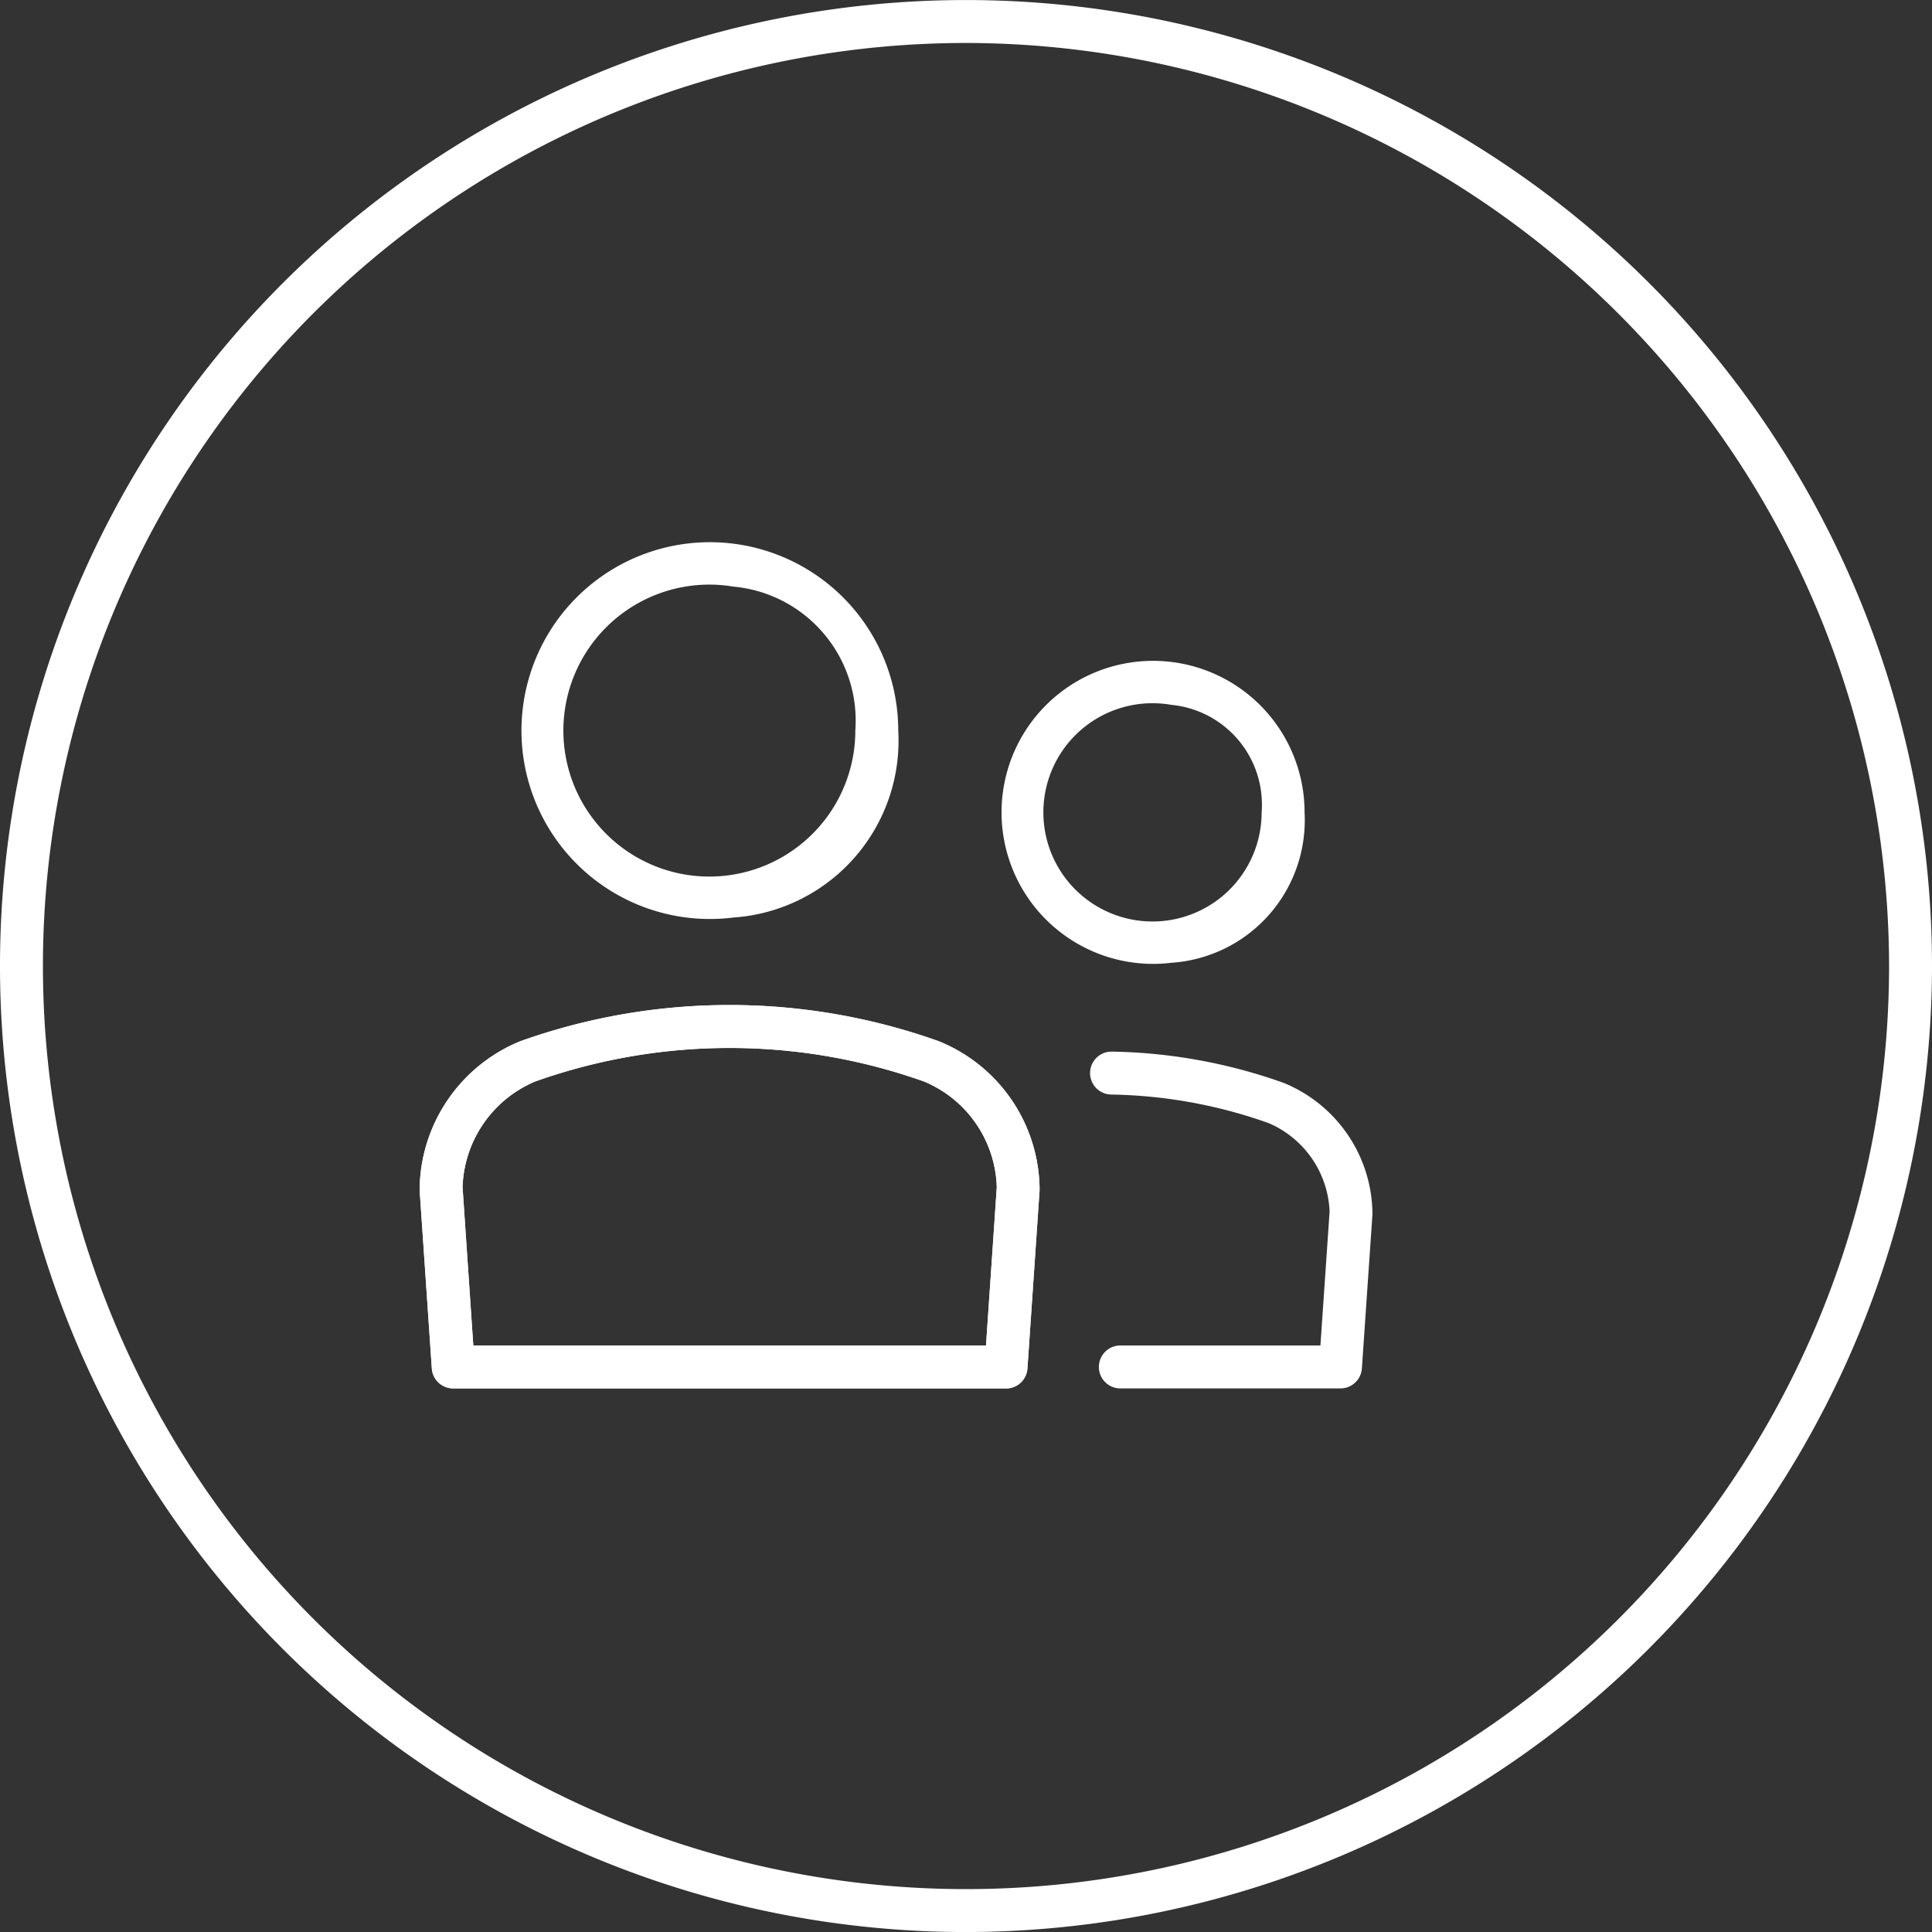
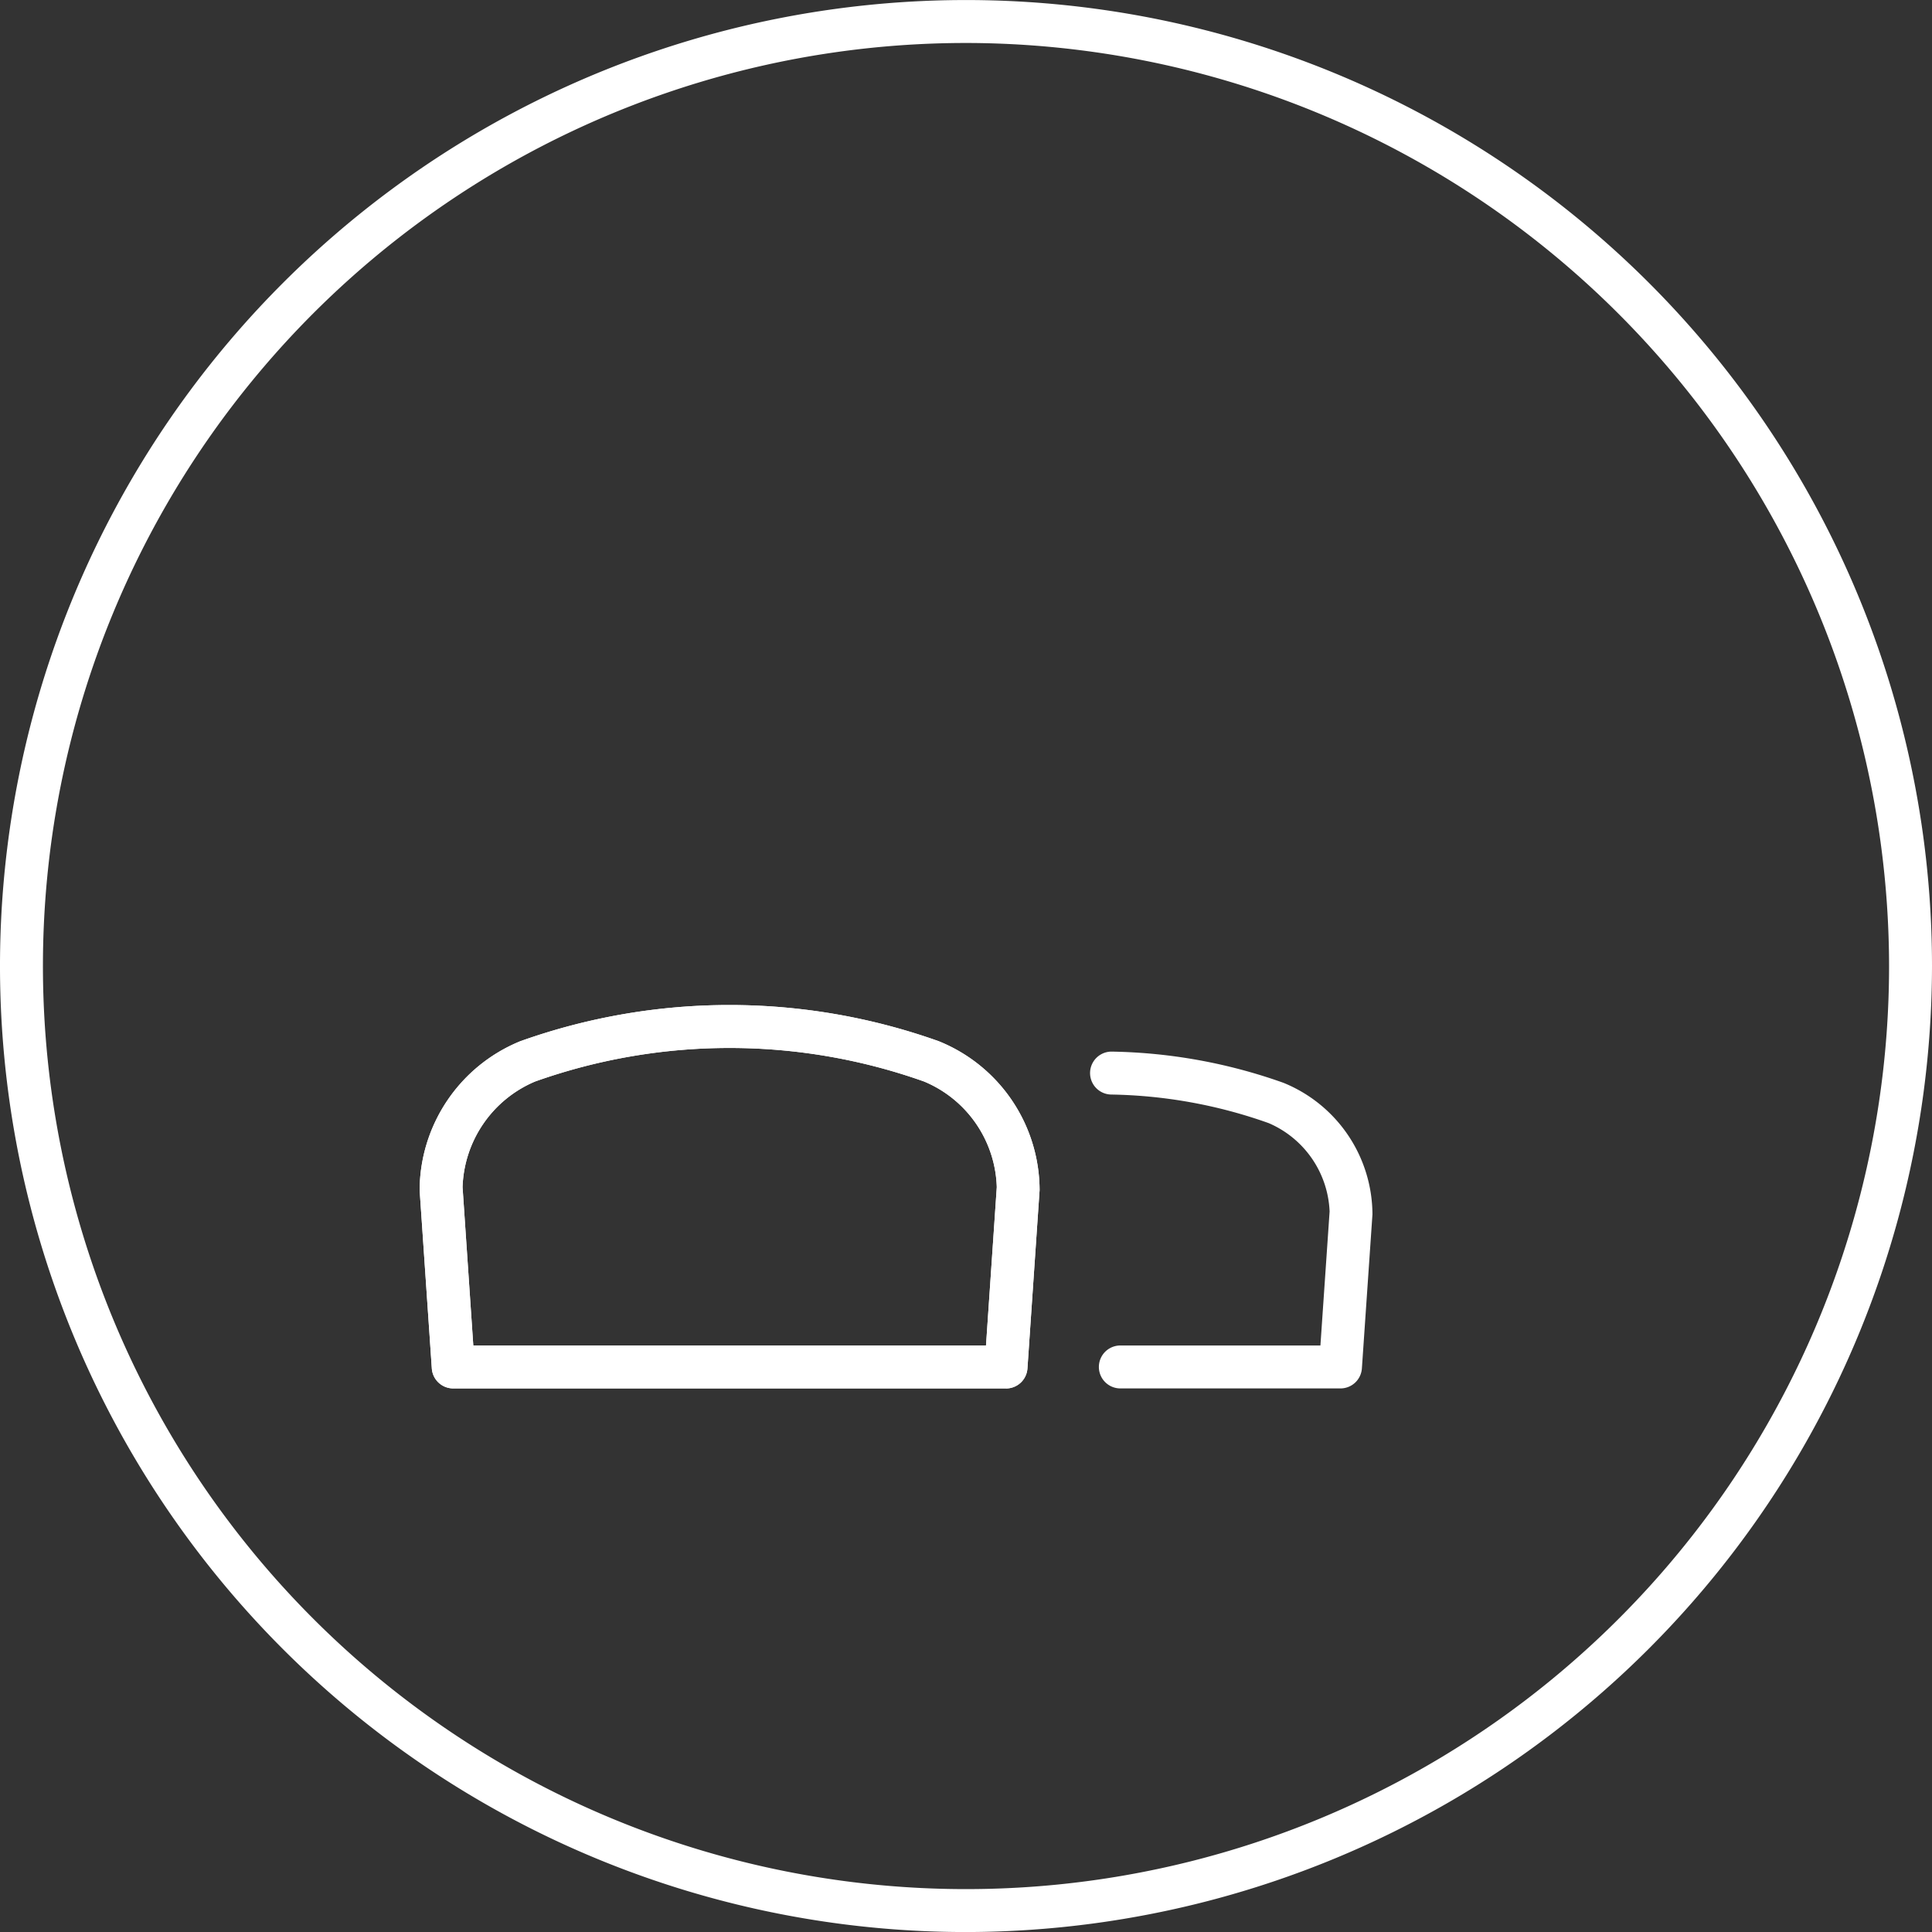
<svg xmlns="http://www.w3.org/2000/svg" width="45" height="45.001" viewBox="0 0 45 45.001">
  <rect x="0" y="0" width="45" height="45.001" fill="#333333" stroke="none" />
  <defs>
    <style>
            .prefix__cls-1{fill:#fff}
        </style>
  </defs>
  <g id="prefix__Group_308" data-name="Group 308" transform="translate(-508.12 -240.766)">
    <g id="prefix__Layer_4" data-name="Layer 4">
      <g id="prefix__Group_301" data-name="Group 301">
        <g id="prefix__Group_300" data-name="Group 300">
          <path id="prefix__Path_1574" d="M530.62 285.767a22.5 22.5 0 1 1 22.5-22.5 22.526 22.526 0 0 1-22.5 22.5zm0-44a21.5 21.5 0 1 0 21.5 21.5 21.525 21.525 0 0 0-21.5-21.5z" class="prefix__cls-1" data-name="Path 1574" />
        </g>
      </g>
    </g>
    <g id="prefix__Layer_3" data-name="Layer 3">
      <g id="prefix__Group_307" data-name="Group 307">
        <g id="prefix__Group_302" data-name="Group 302">
-           <path id="prefix__Path_1575" d="M525.2 262.137a4.388 4.388 0 1 1 3.842-4.354 4.128 4.128 0 0 1-3.842 4.354zm0-7.708a3.4 3.4 0 1 0 2.842 3.354 3.135 3.135 0 0 0-2.842-3.354z" class="prefix__cls-1" data-name="Path 1575" />
-         </g>
+           </g>
        <g id="prefix__Group_303" data-name="Group 303">
          <path id="prefix__Path_1576" d="M531.553 273.105h-12.875a.5.5 0 0 1-.5-.466l-.284-4.154a3.766 3.766 0 0 1 2.345-3.467 14.506 14.506 0 0 1 9.746 0 3.751 3.751 0 0 1 2.349 3.469l-.283 4.153a.5.5 0 0 1-.5.466zm-12.409-1h11.942l.251-3.687a2.754 2.754 0 0 0-1.692-2.461 13.523 13.523 0 0 0-9.063 0 2.767 2.767 0 0 0-1.688 2.461l.25 3.687z" class="prefix__cls-1" data-name="Path 1576" />
        </g>
        <g id="prefix__Group_304" data-name="Group 304">
          <path id="prefix__Path_1577" d="M531.553 273.105h-12.875a.5.5 0 0 1-.5-.466l-.284-4.154a3.766 3.766 0 0 1 2.345-3.467 14.506 14.506 0 0 1 9.746 0 3.751 3.751 0 0 1 2.349 3.469l-.283 4.153a.5.5 0 0 1-.5.466zm-12.409-1h11.942l.251-3.687a2.754 2.754 0 0 0-1.692-2.461 13.523 13.523 0 0 0-9.063 0 2.767 2.767 0 0 0-1.688 2.461l.25 3.687z" class="prefix__cls-1" data-name="Path 1577" />
        </g>
        <g id="prefix__Group_305" data-name="Group 305">
          <path id="prefix__Path_1578" d="M539.342 273.105h-5.127a.5.5 0 0 1 0-1h4.66l.214-3.121a2.344 2.344 0 0 0-1.418-2.058 11.455 11.455 0 0 0-3.67-.666.5.5 0 0 1 .018-1 12.5 12.5 0 0 1 3.993.726 3.32 3.32 0 0 1 2.075 3.066l-.246 3.587a.5.5 0 0 1-.5.466z" class="prefix__cls-1" data-name="Path 1578" />
        </g>
        <g id="prefix__Group_306" data-name="Group 306">
-           <path id="prefix__Path_1579" d="M535.4 263.191a3.529 3.529 0 1 1 3.106-3.5 3.327 3.327 0 0 1-3.106 3.5zm0-6.008a2.542 2.542 0 1 0 2.106 2.5 2.334 2.334 0 0 0-2.106-2.5z" class="prefix__cls-1" data-name="Path 1579" />
-         </g>
+           </g>
      </g>
    </g>
  </g>
</svg>